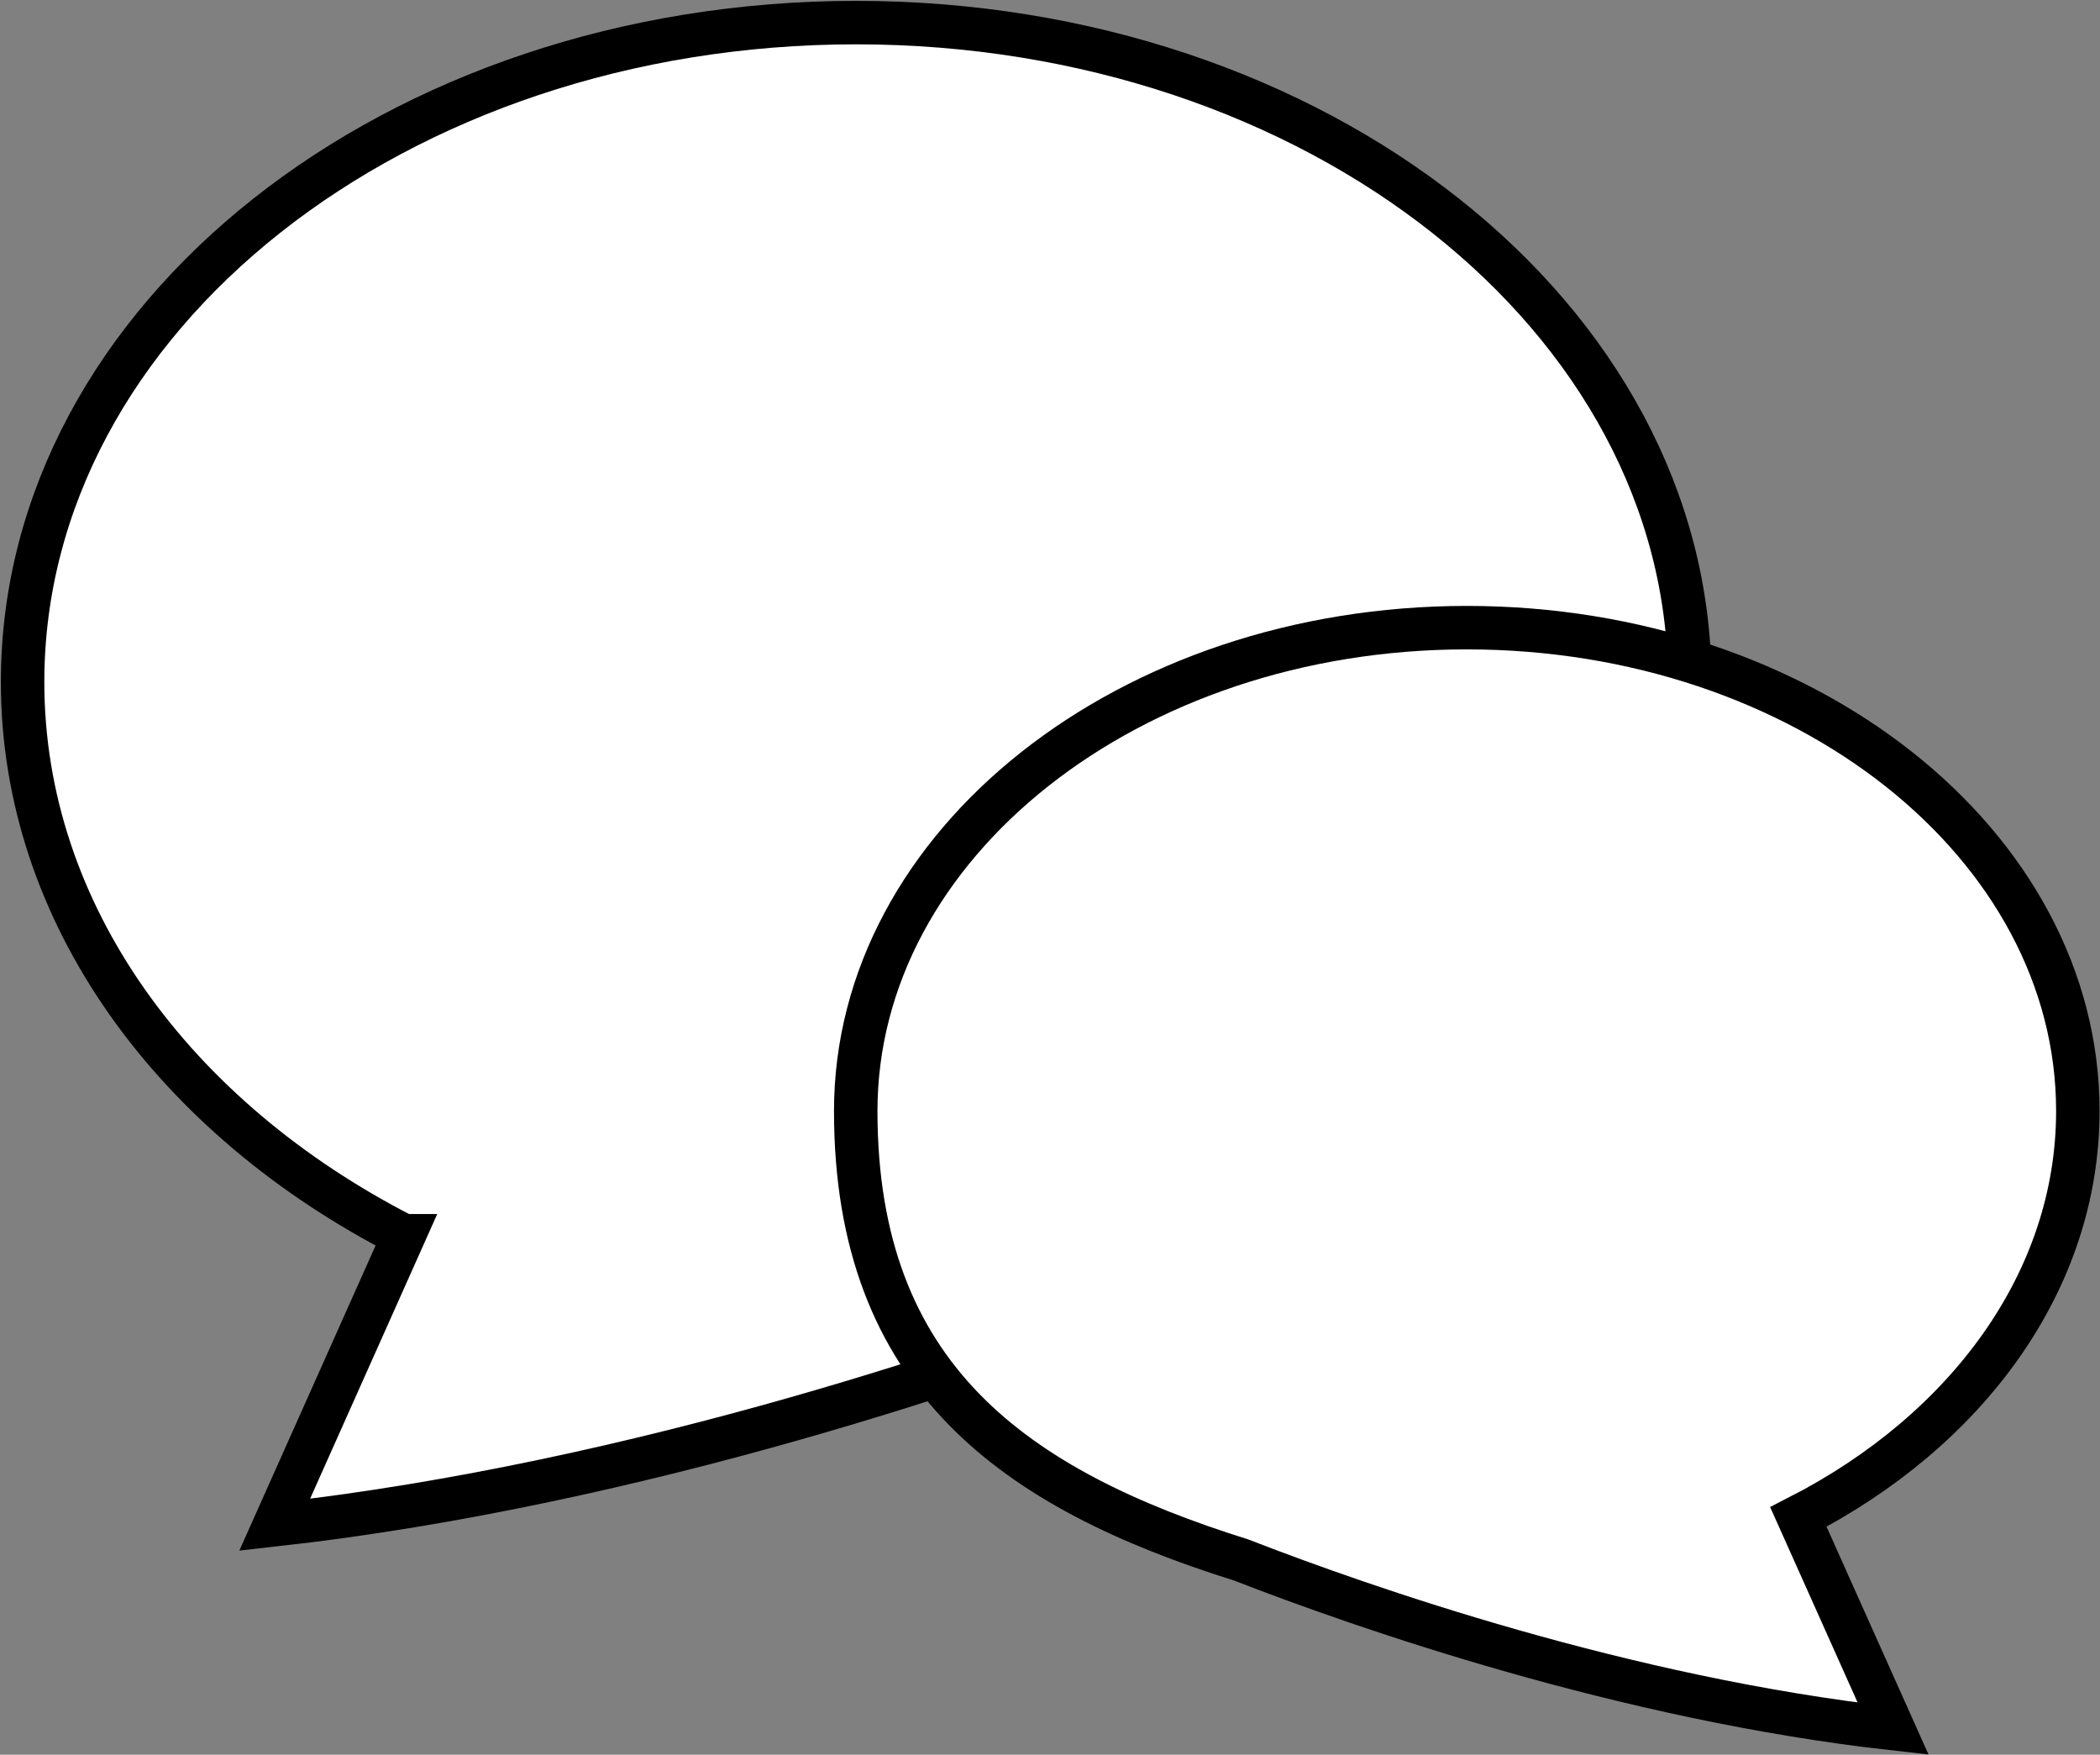
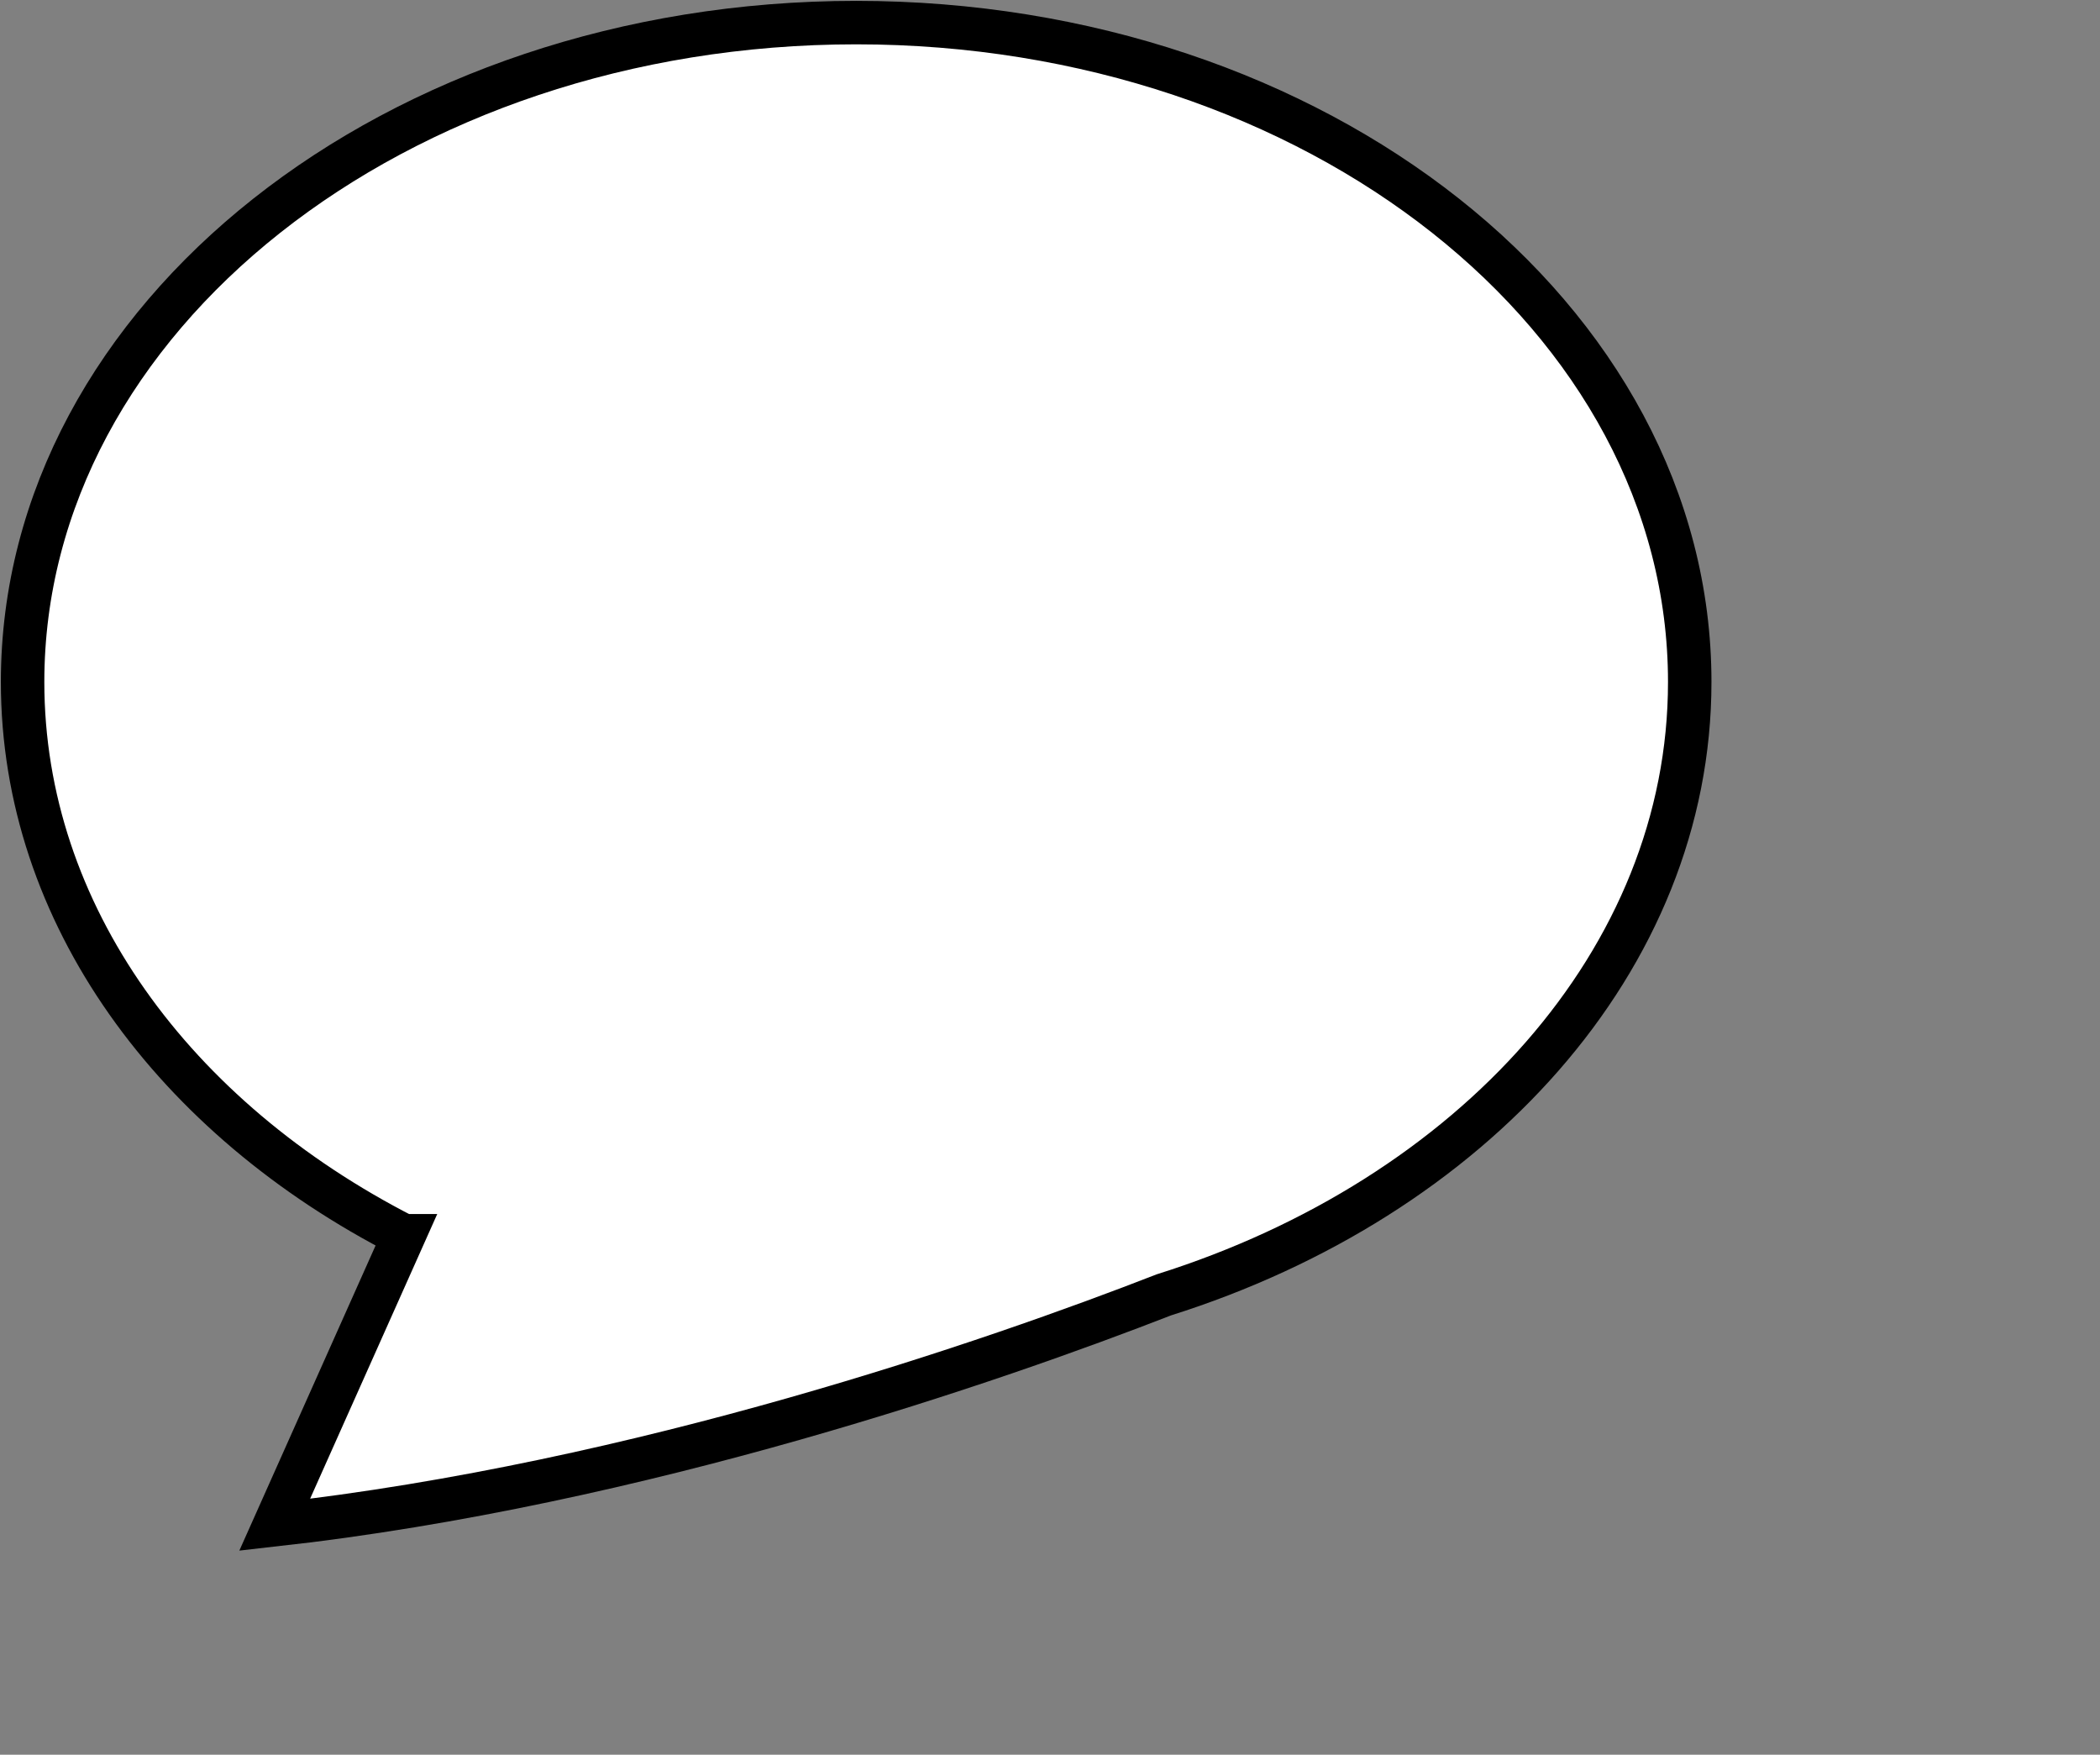
<svg xmlns="http://www.w3.org/2000/svg" id="_x32_" version="1.1" viewBox="0 0 483.2 403.7">
  <rect x="0" y="0" width="483.2" height="403.7" fill="#808080" stroke="none" />
  <defs>
    <style>
      .st0 {
        fill: #fff;
        stroke: #000;
        stroke-miterlimit: 10;
        stroke-width: 10px;
      }
    </style>
  </defs>
  <path class="st0" d="M92.9,284.3l-29.7,66.5c84.2-9.4,166.1-37.9,204.6-52.9,70.8-22.3,121-77,121-141,0-83.8-85.9-151.7-191.8-151.7-105.9,0-191.8,67.9-191.8,151.7,0,53.4,34.9,100.4,87.7,127.4Z" />
-   <path class="st0" d="M478.1,255.6c0-61.4-62.9-111.2-140.6-111.2s-140.6,49.8-140.6,111.2,36.7,87,88.7,103.3c28.3,11,88.3,31.9,150,38.8l-21.8-48.7c38.7-19.8,64.3-54.2,64.3-93.4Z" />
</svg>